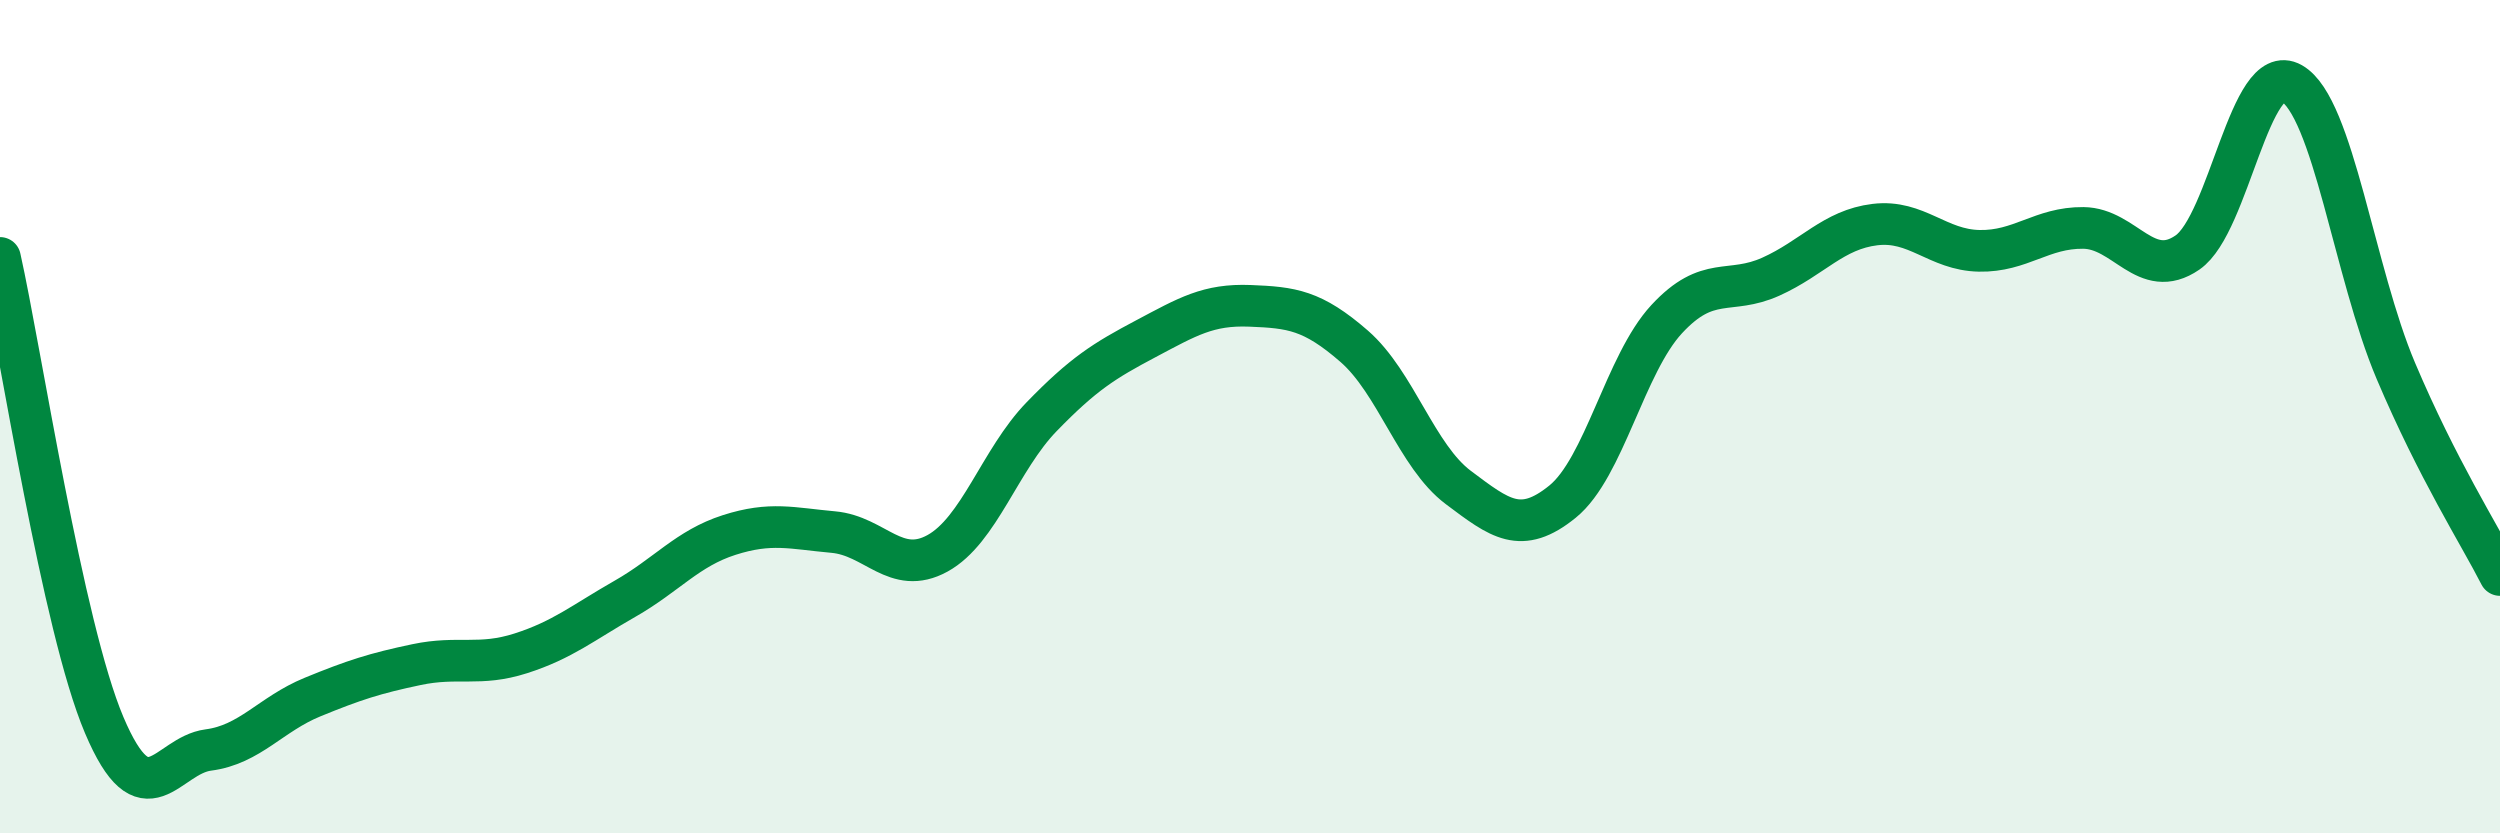
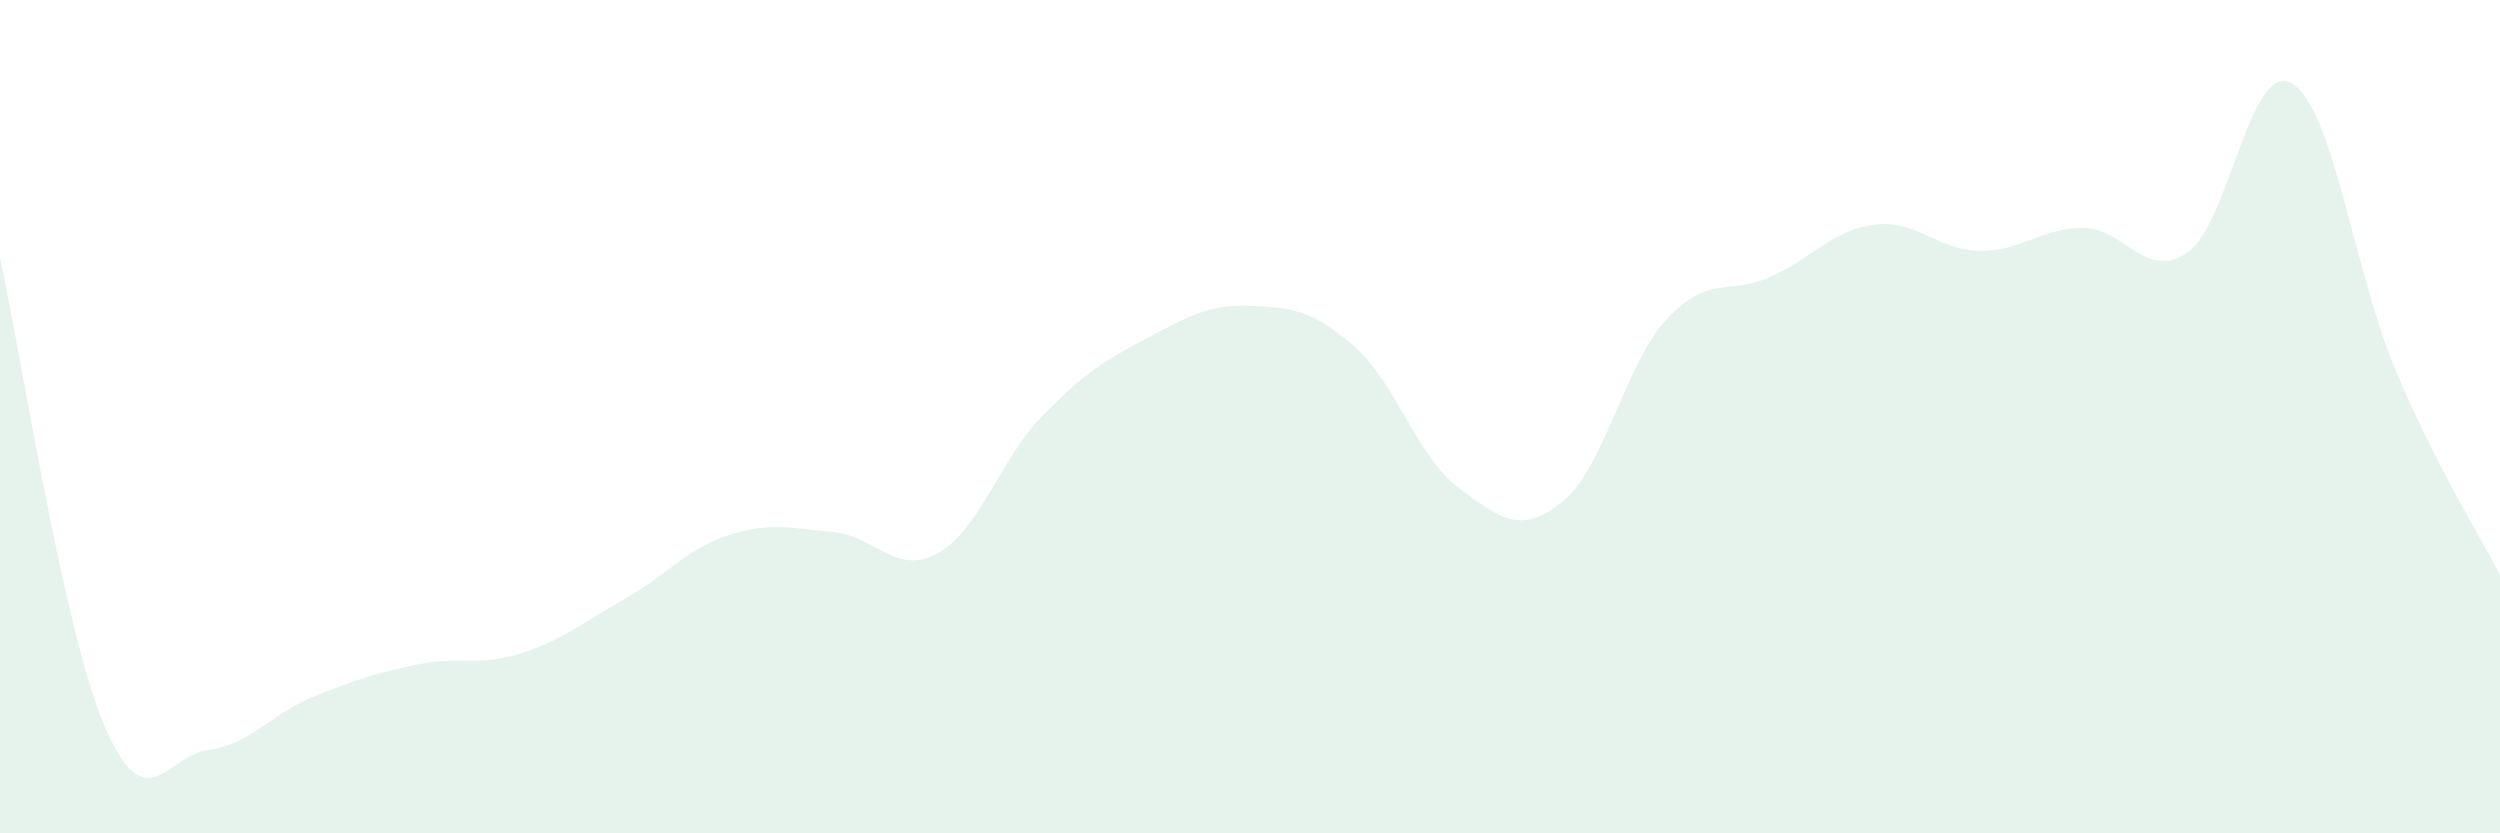
<svg xmlns="http://www.w3.org/2000/svg" width="60" height="20" viewBox="0 0 60 20">
  <path d="M 0,6.19 C 0.5,8.43 1.5,15.04 2.5,17.4 C 3.5,19.76 4,18.13 5,18 C 6,17.87 6.5,17.14 7.5,16.73 C 8.5,16.32 9,16.16 10,15.95 C 11,15.74 11.5,16 12.5,15.68 C 13.5,15.36 14,14.94 15,14.37 C 16,13.8 16.5,13.16 17.5,12.84 C 18.5,12.52 19,12.68 20,12.77 C 21,12.86 21.5,13.83 22.5,13.28 C 23.5,12.73 24,11.03 25,10 C 26,8.97 26.5,8.66 27.5,8.13 C 28.5,7.6 29,7.3 30,7.34 C 31,7.38 31.5,7.44 32.5,8.31 C 33.5,9.18 34,10.95 35,11.7 C 36,12.45 36.5,12.85 37.5,12.04 C 38.5,11.23 39,8.74 40,7.66 C 41,6.58 41.5,7.09 42.5,6.64 C 43.5,6.19 44,5.51 45,5.39 C 46,5.27 46.5,6 47.5,6.02 C 48.5,6.04 49,5.46 50,5.47 C 51,5.48 51.5,6.75 52.5,6.06 C 53.5,5.37 54,1.43 55,2 C 56,2.57 56.5,6.54 57.5,8.9 C 58.5,11.26 59.5,12.82 60,13.8L60 20L0 20Z" fill="#008740" opacity="0.1" stroke-linecap="round" stroke-linejoin="round" />
-   <path d="M 0,6.19 C 0.5,8.43 1.5,15.04 2.5,17.4 C 3.5,19.76 4,18.13 5,18 C 6,17.87 6.5,17.14 7.5,16.73 C 8.5,16.32 9,16.16 10,15.95 C 11,15.74 11.5,16 12.5,15.68 C 13.5,15.36 14,14.94 15,14.37 C 16,13.8 16.5,13.16 17.5,12.84 C 18.5,12.52 19,12.68 20,12.77 C 21,12.86 21.5,13.83 22.5,13.28 C 23.5,12.73 24,11.03 25,10 C 26,8.97 26.5,8.66 27.5,8.13 C 28.5,7.6 29,7.3 30,7.34 C 31,7.38 31.5,7.44 32.5,8.31 C 33.5,9.18 34,10.95 35,11.7 C 36,12.45 36.5,12.85 37.5,12.04 C 38.5,11.23 39,8.74 40,7.66 C 41,6.58 41.5,7.09 42.5,6.64 C 43.5,6.19 44,5.51 45,5.39 C 46,5.27 46.5,6 47.5,6.02 C 48.5,6.04 49,5.46 50,5.47 C 51,5.48 51.5,6.75 52.5,6.06 C 53.5,5.37 54,1.43 55,2 C 56,2.57 56.5,6.54 57.5,8.9 C 58.5,11.26 59.5,12.82 60,13.8" stroke="#008740" stroke-width="1" fill="none" stroke-linecap="round" stroke-linejoin="round" />
</svg>